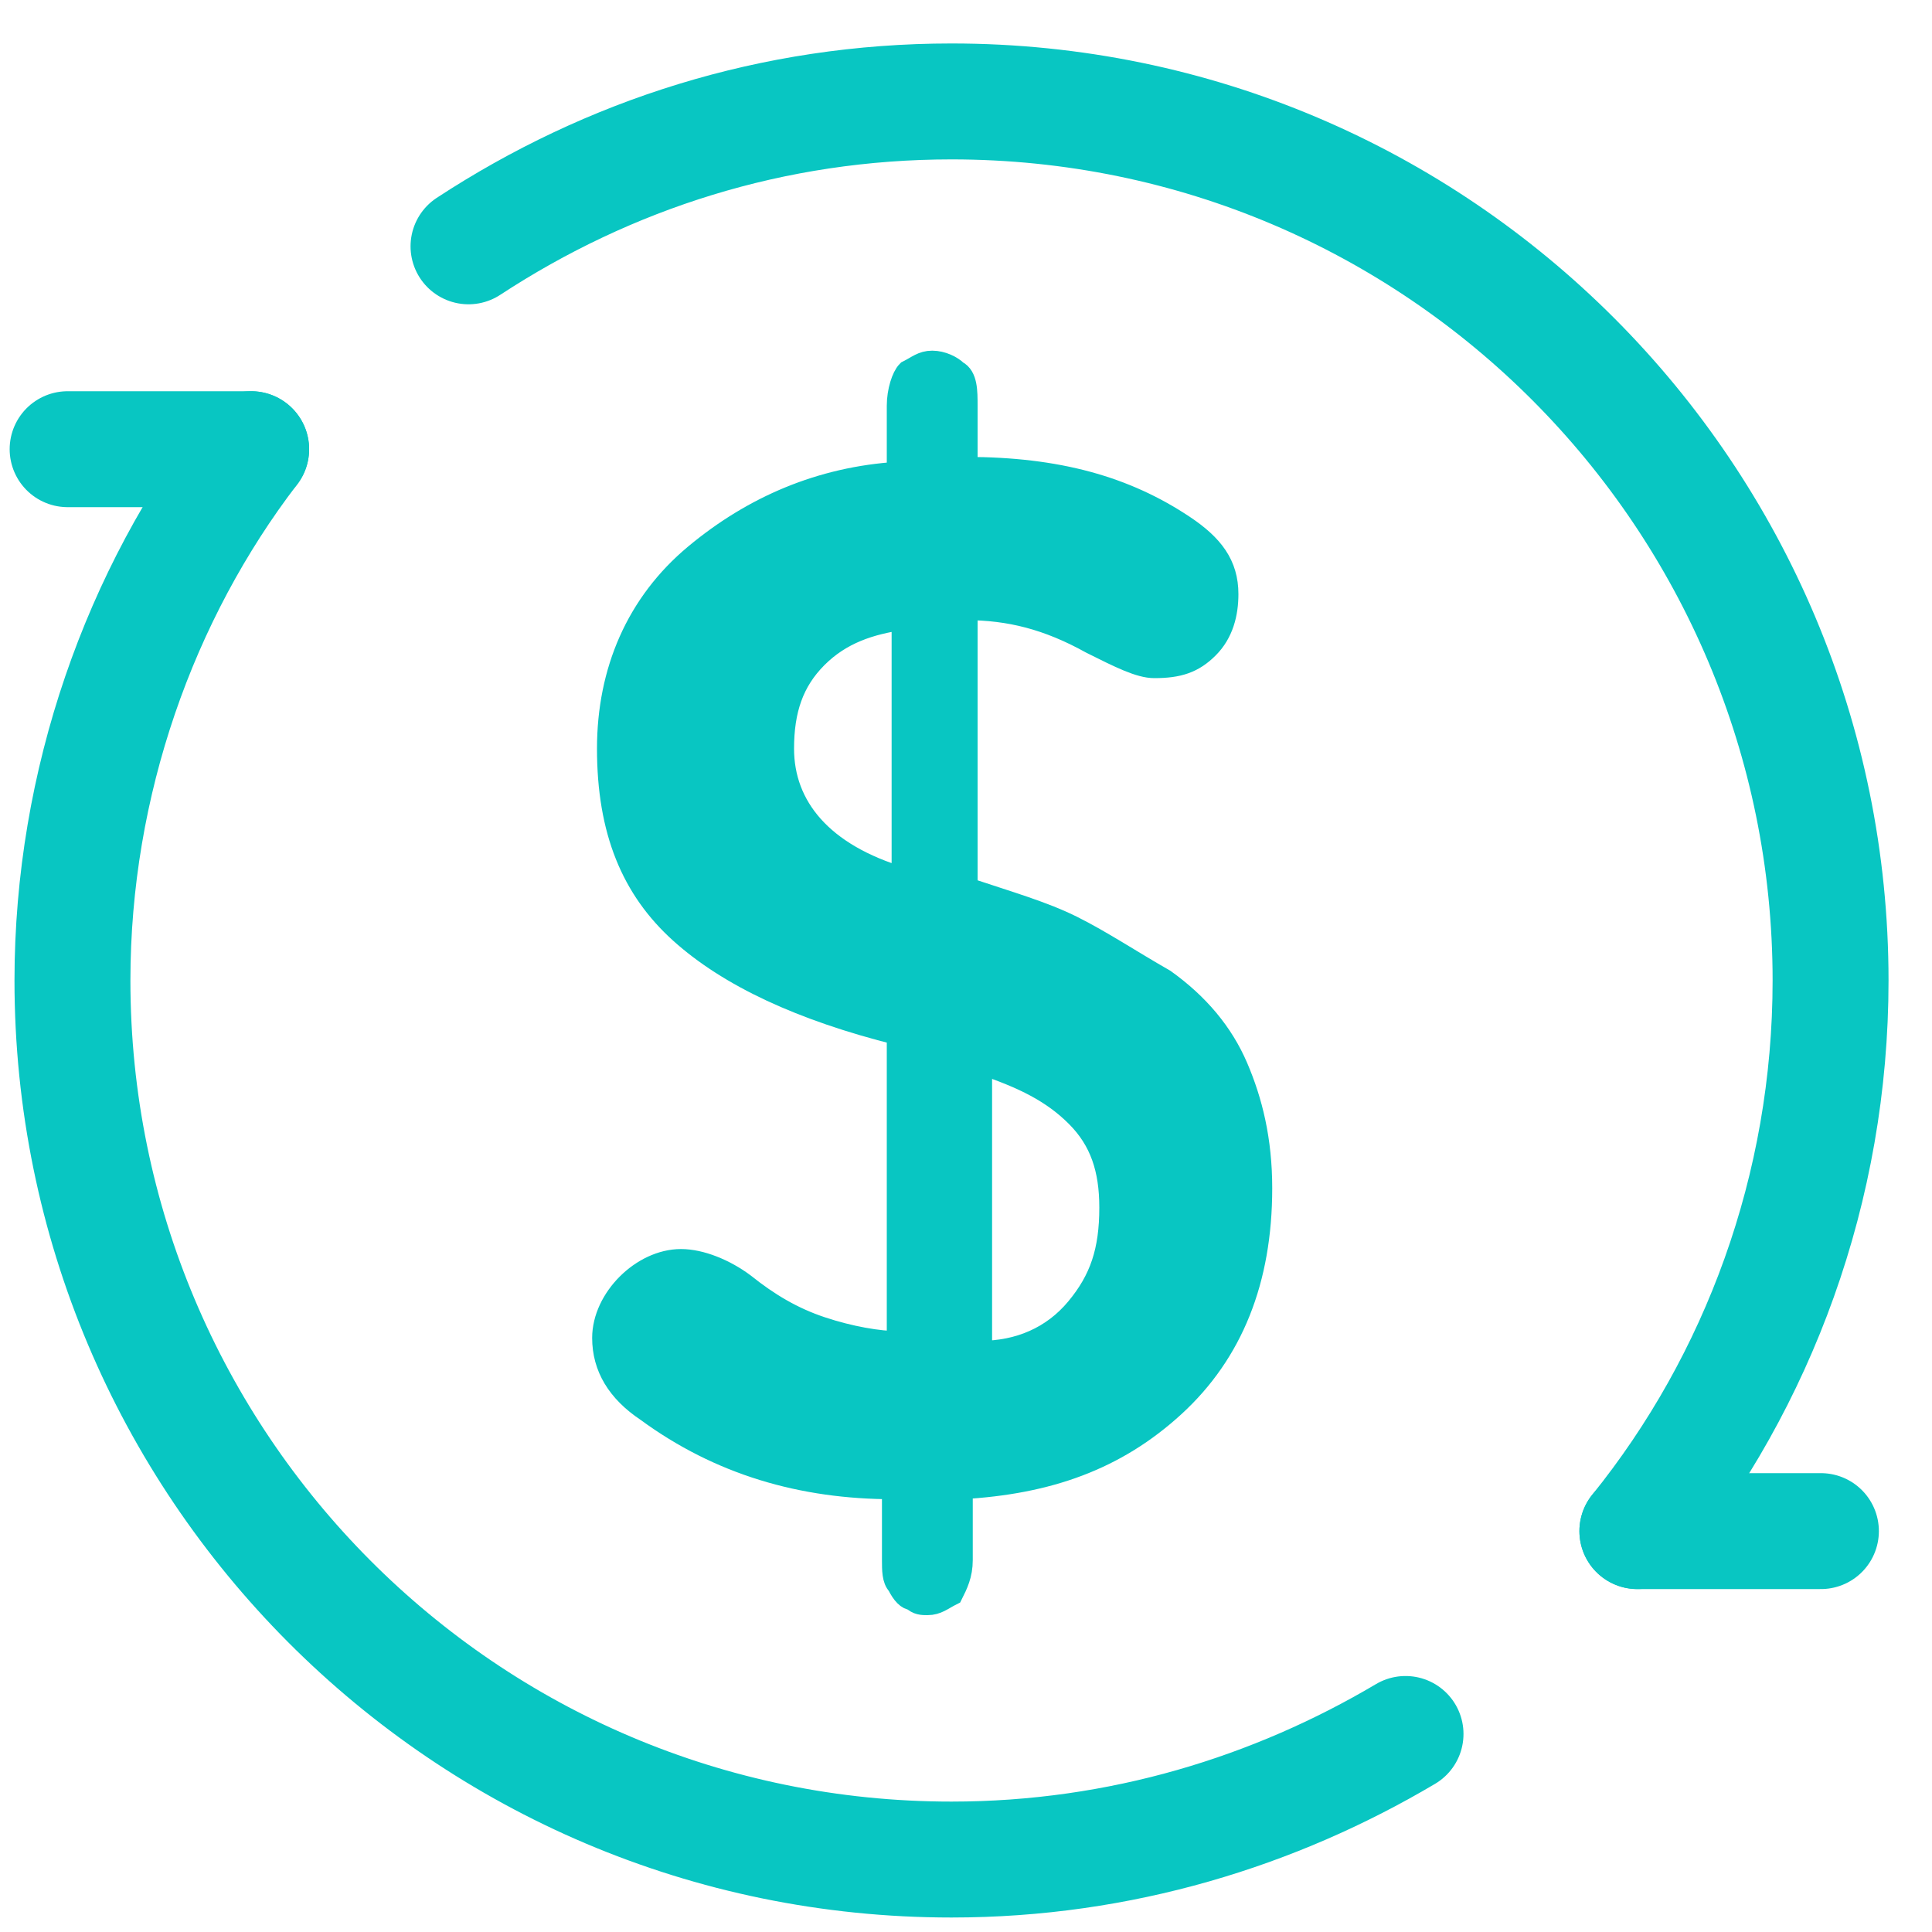
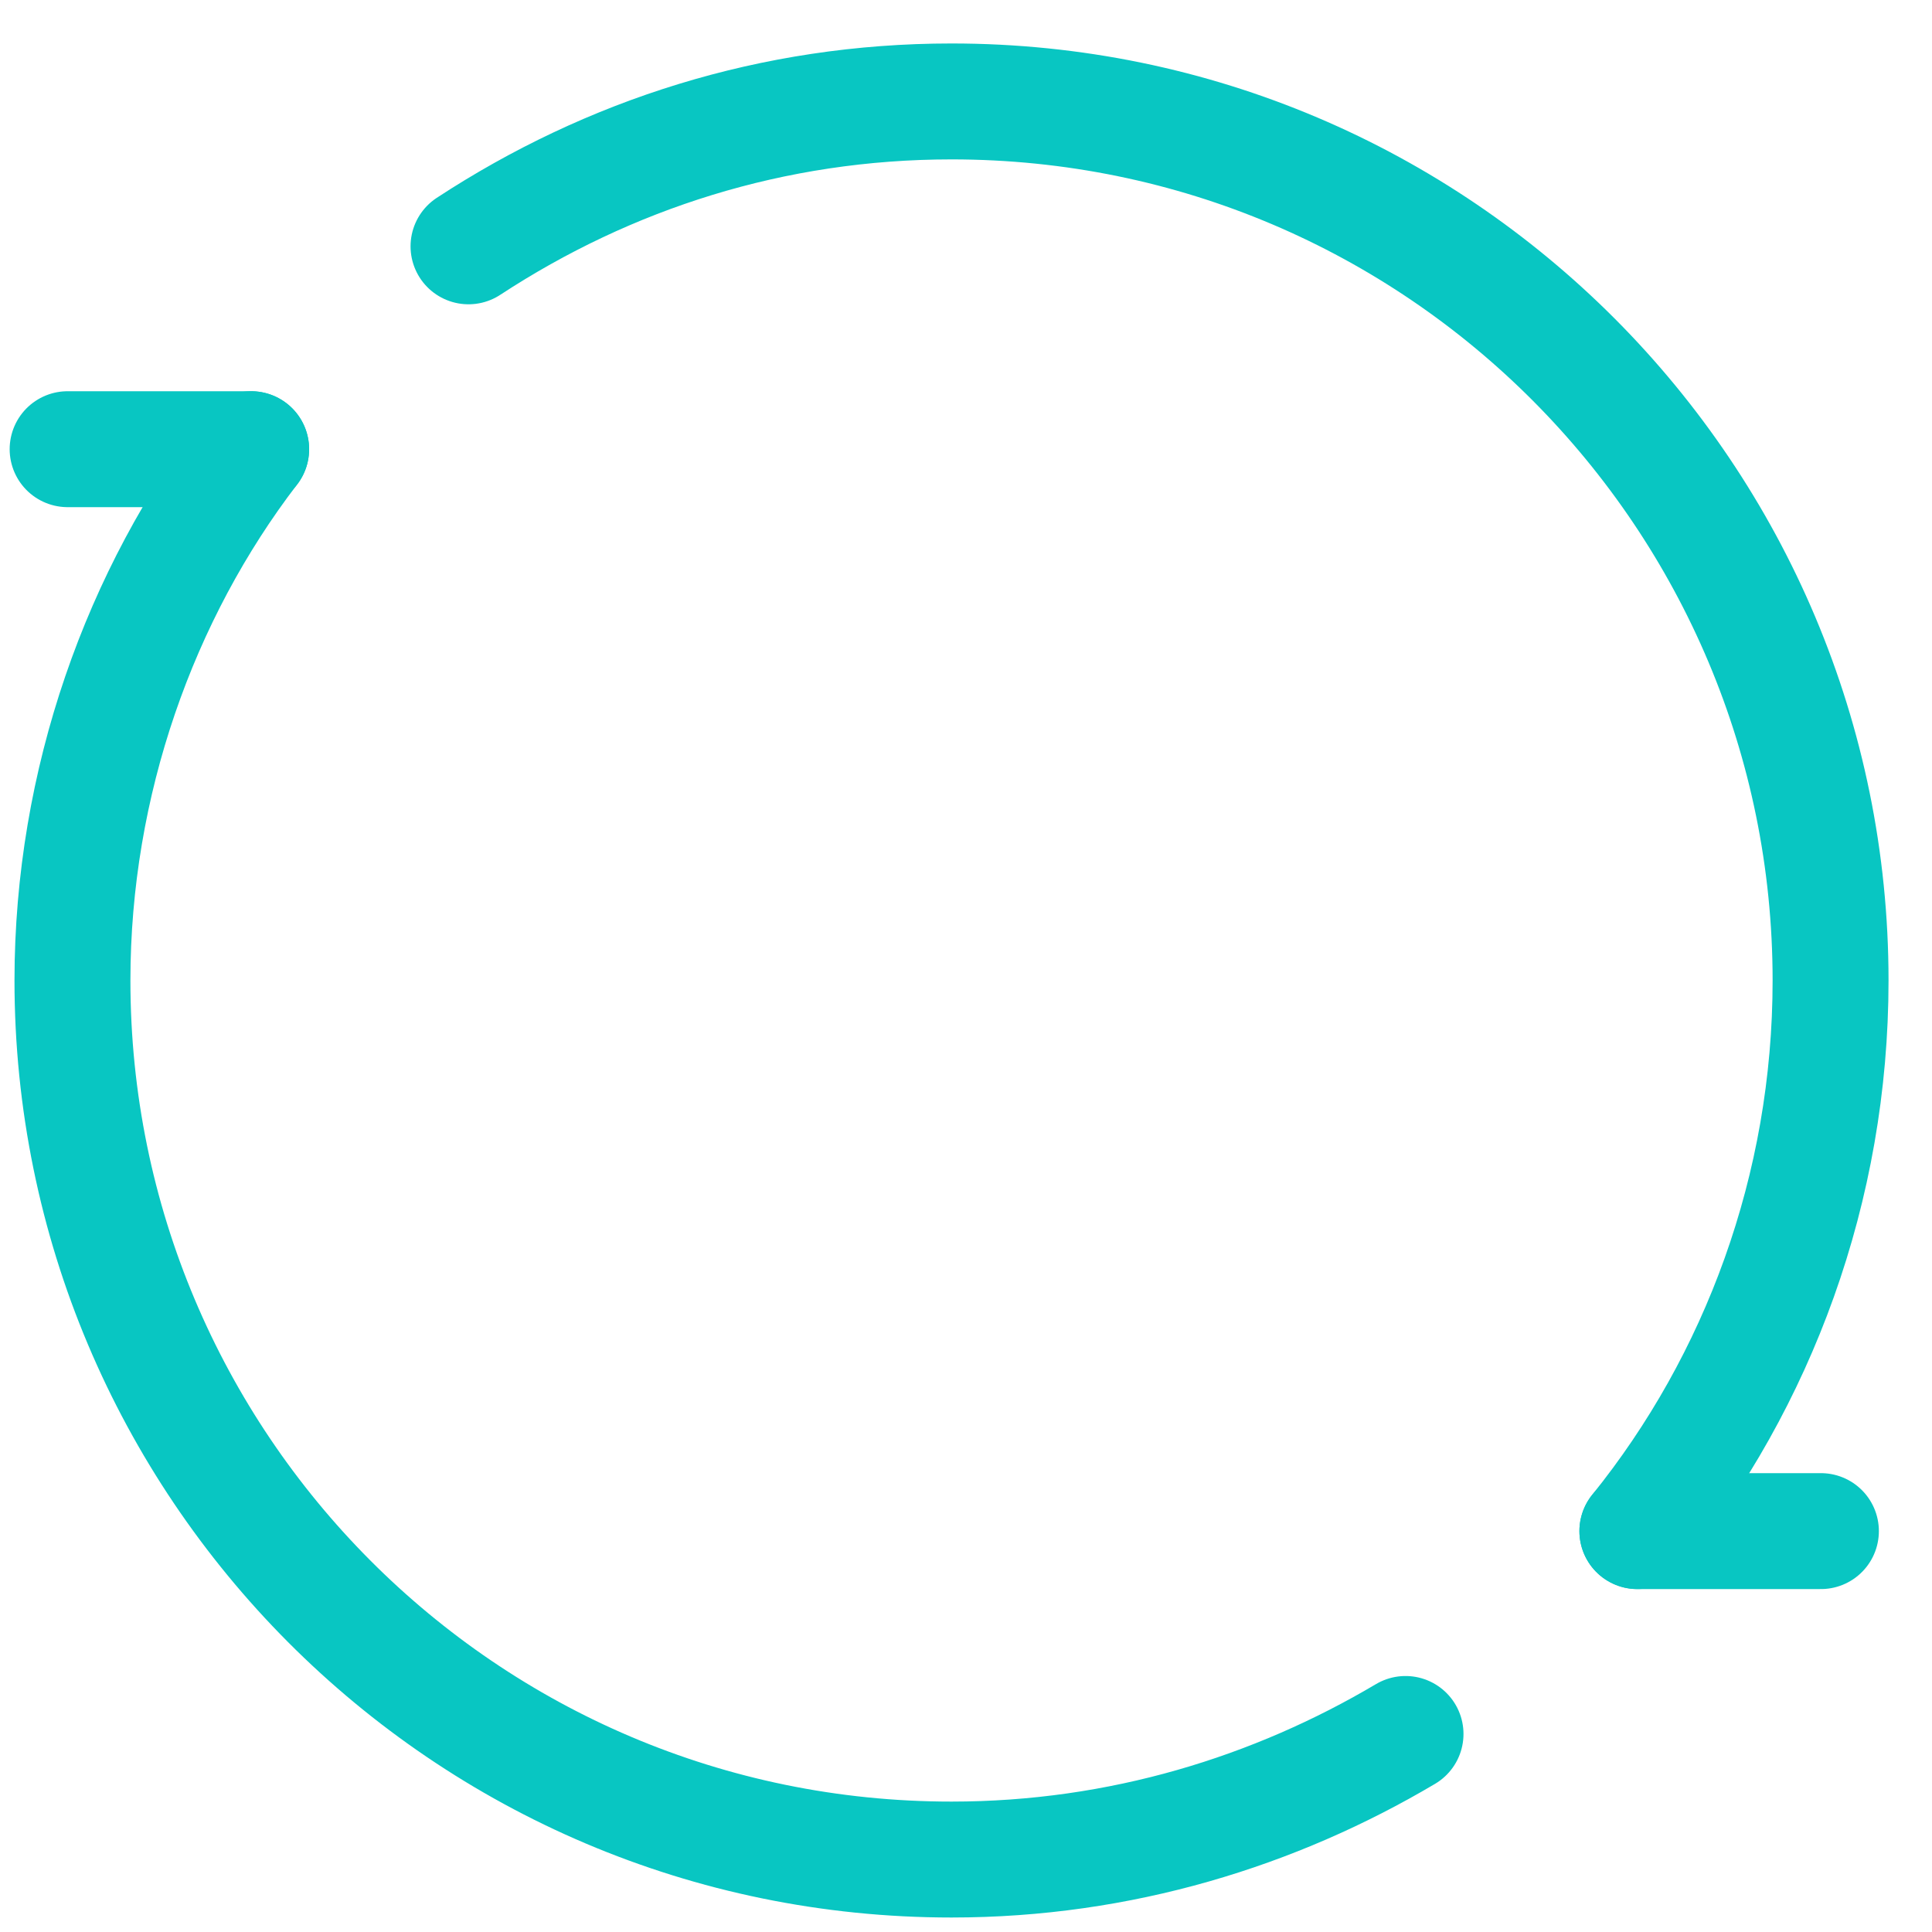
<svg xmlns="http://www.w3.org/2000/svg" width="40" height="40">
  <g stroke="#08C6C2" fill="none" fill-rule="evenodd">
    <path d="M29.1 35.9c-2.7 1.6-5.9 2.6-9.4 2.6-10.1 0-18.2-8.2-18.2-18.2 0-4.1 1.4-8 3.7-11M9.7 5.1c2.9-1.9 6.3-3 10-3 10.1 0 18.2 8.2 18.2 18.2 0 4.3-1.5 8.3-4 11.4" stroke-width="2.4" stroke-linecap="round" />
-     <path d="M18.7 18.2v-5.4c-.7.1-1.3.3-1.8.8s-.7 1.1-.7 1.9c0 1.2.8 2.2 2.5 2.7h0zm1.6 3.8h0v6c.8 0 1.5-.3 2-.9.5-.6.7-1.2.7-2.1 0-.8-.2-1.4-.7-1.9-.5-.5-1.1-.8-2-1.1h0zm-6.9 7.2h0c-.6-.4-.9-.9-.9-1.5 0-.4.2-.8.5-1.1.3-.3.7-.5 1.1-.5.4 0 .9.2 1.3.5.5.4 1 .7 1.6.9.6.2 1.2.3 1.6.3v-6.4c-2-.5-3.5-1.2-4.5-2.1-1-.9-1.5-2.1-1.5-3.8 0-1.6.6-3 1.8-4 1.2-1 2.6-1.6 4.2-1.7V8.4c0-.3.1-.6.2-.7.2-.1.3-.2.5-.2s.4.1.5.2c.2.1.2.4.2.7v1.3c1.9 0 3.3.4 4.5 1.2.6.4.9.8.9 1.4 0 .4-.1.8-.4 1.1-.3.3-.6.4-1.1.4-.3 0-.7-.2-1.3-.5-.9-.5-1.7-.7-2.6-.7v5.8c.9.3 1.6.5 2.2.8.6.3 1.2.7 1.9 1.1.7.5 1.2 1.1 1.5 1.8.3.7.5 1.5.5 2.5 0 1.9-.6 3.4-1.8 4.5-1.2 1.1-2.6 1.6-4.4 1.7v1.5c0 .3-.1.5-.2.7-.2.1-.3.2-.5.2-.1 0-.2 0-.3-.1-.1 0-.2-.1-.3-.3-.1-.1-.1-.3-.1-.5v-1.5c-1.9 0-3.6-.5-5.1-1.6z" stroke-width=".48" fill="#08C6C2" />
-     <path d="M19.5 8.9V32" stroke-width=".48" stroke-linecap="round" />
    <path d="M37.7 31.7h-3.8M5.2 9.3H1.4" stroke-width="2.4" stroke-linecap="round" />
  </g>
</svg>